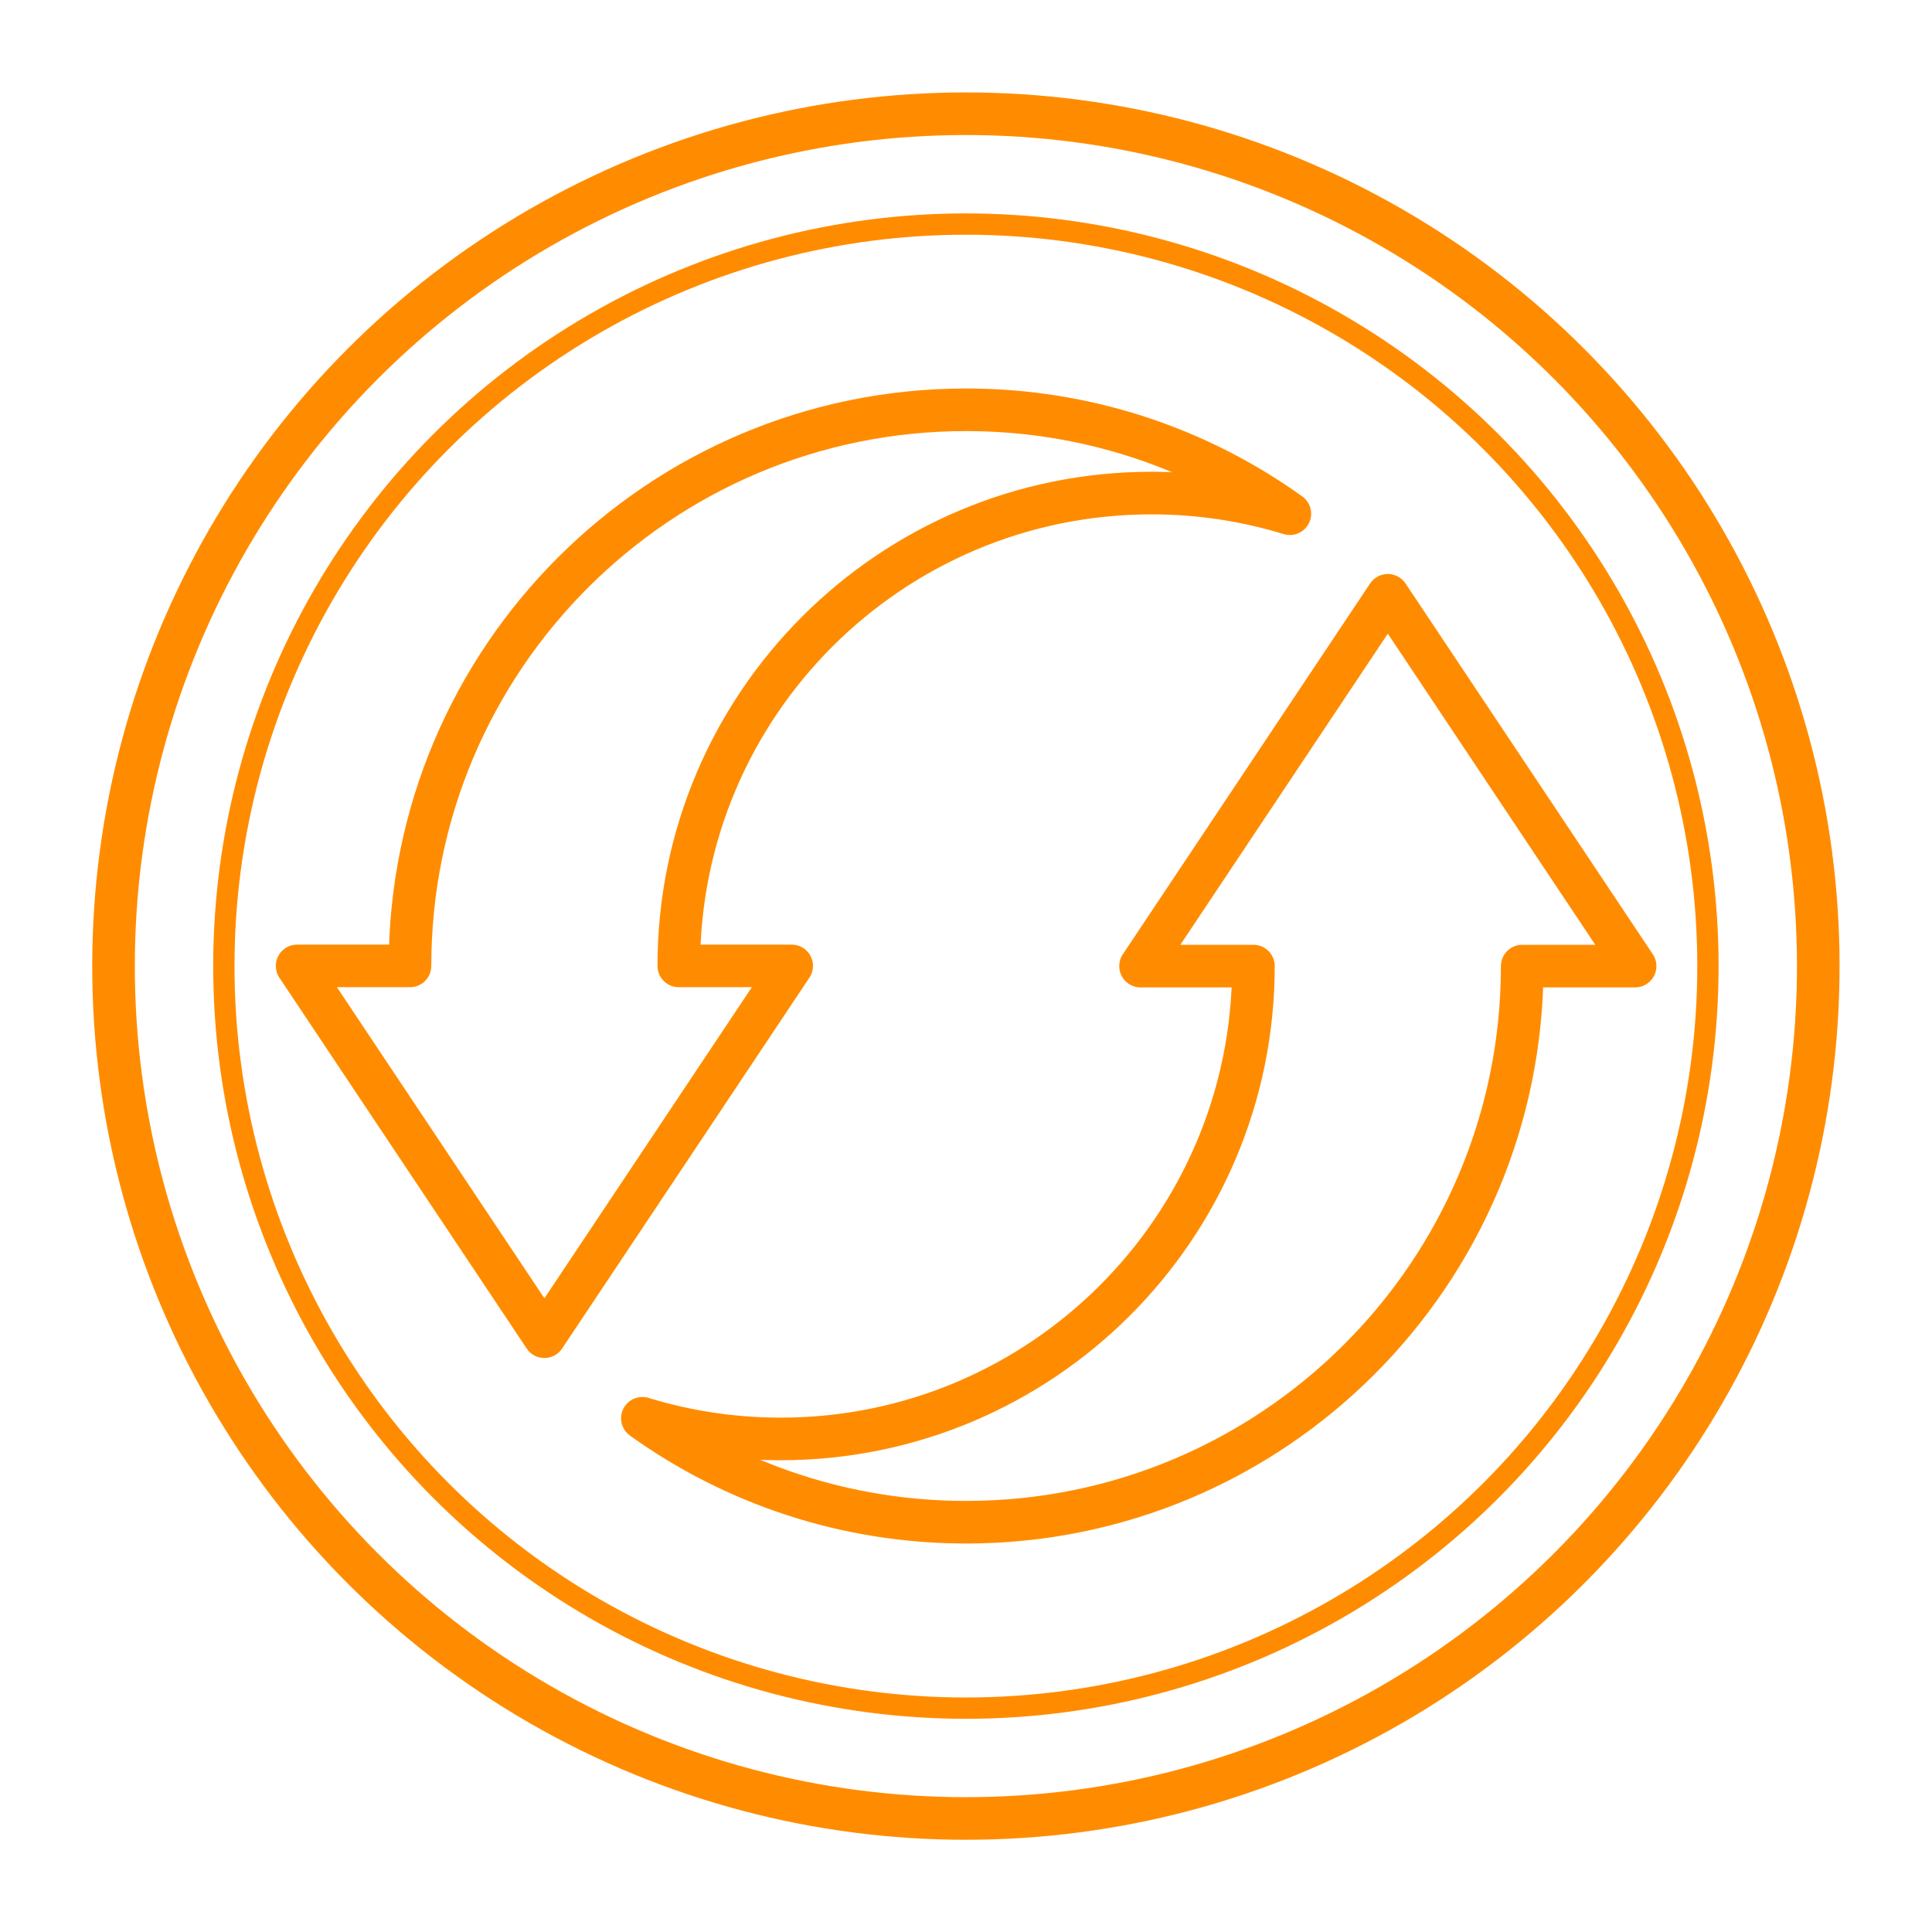
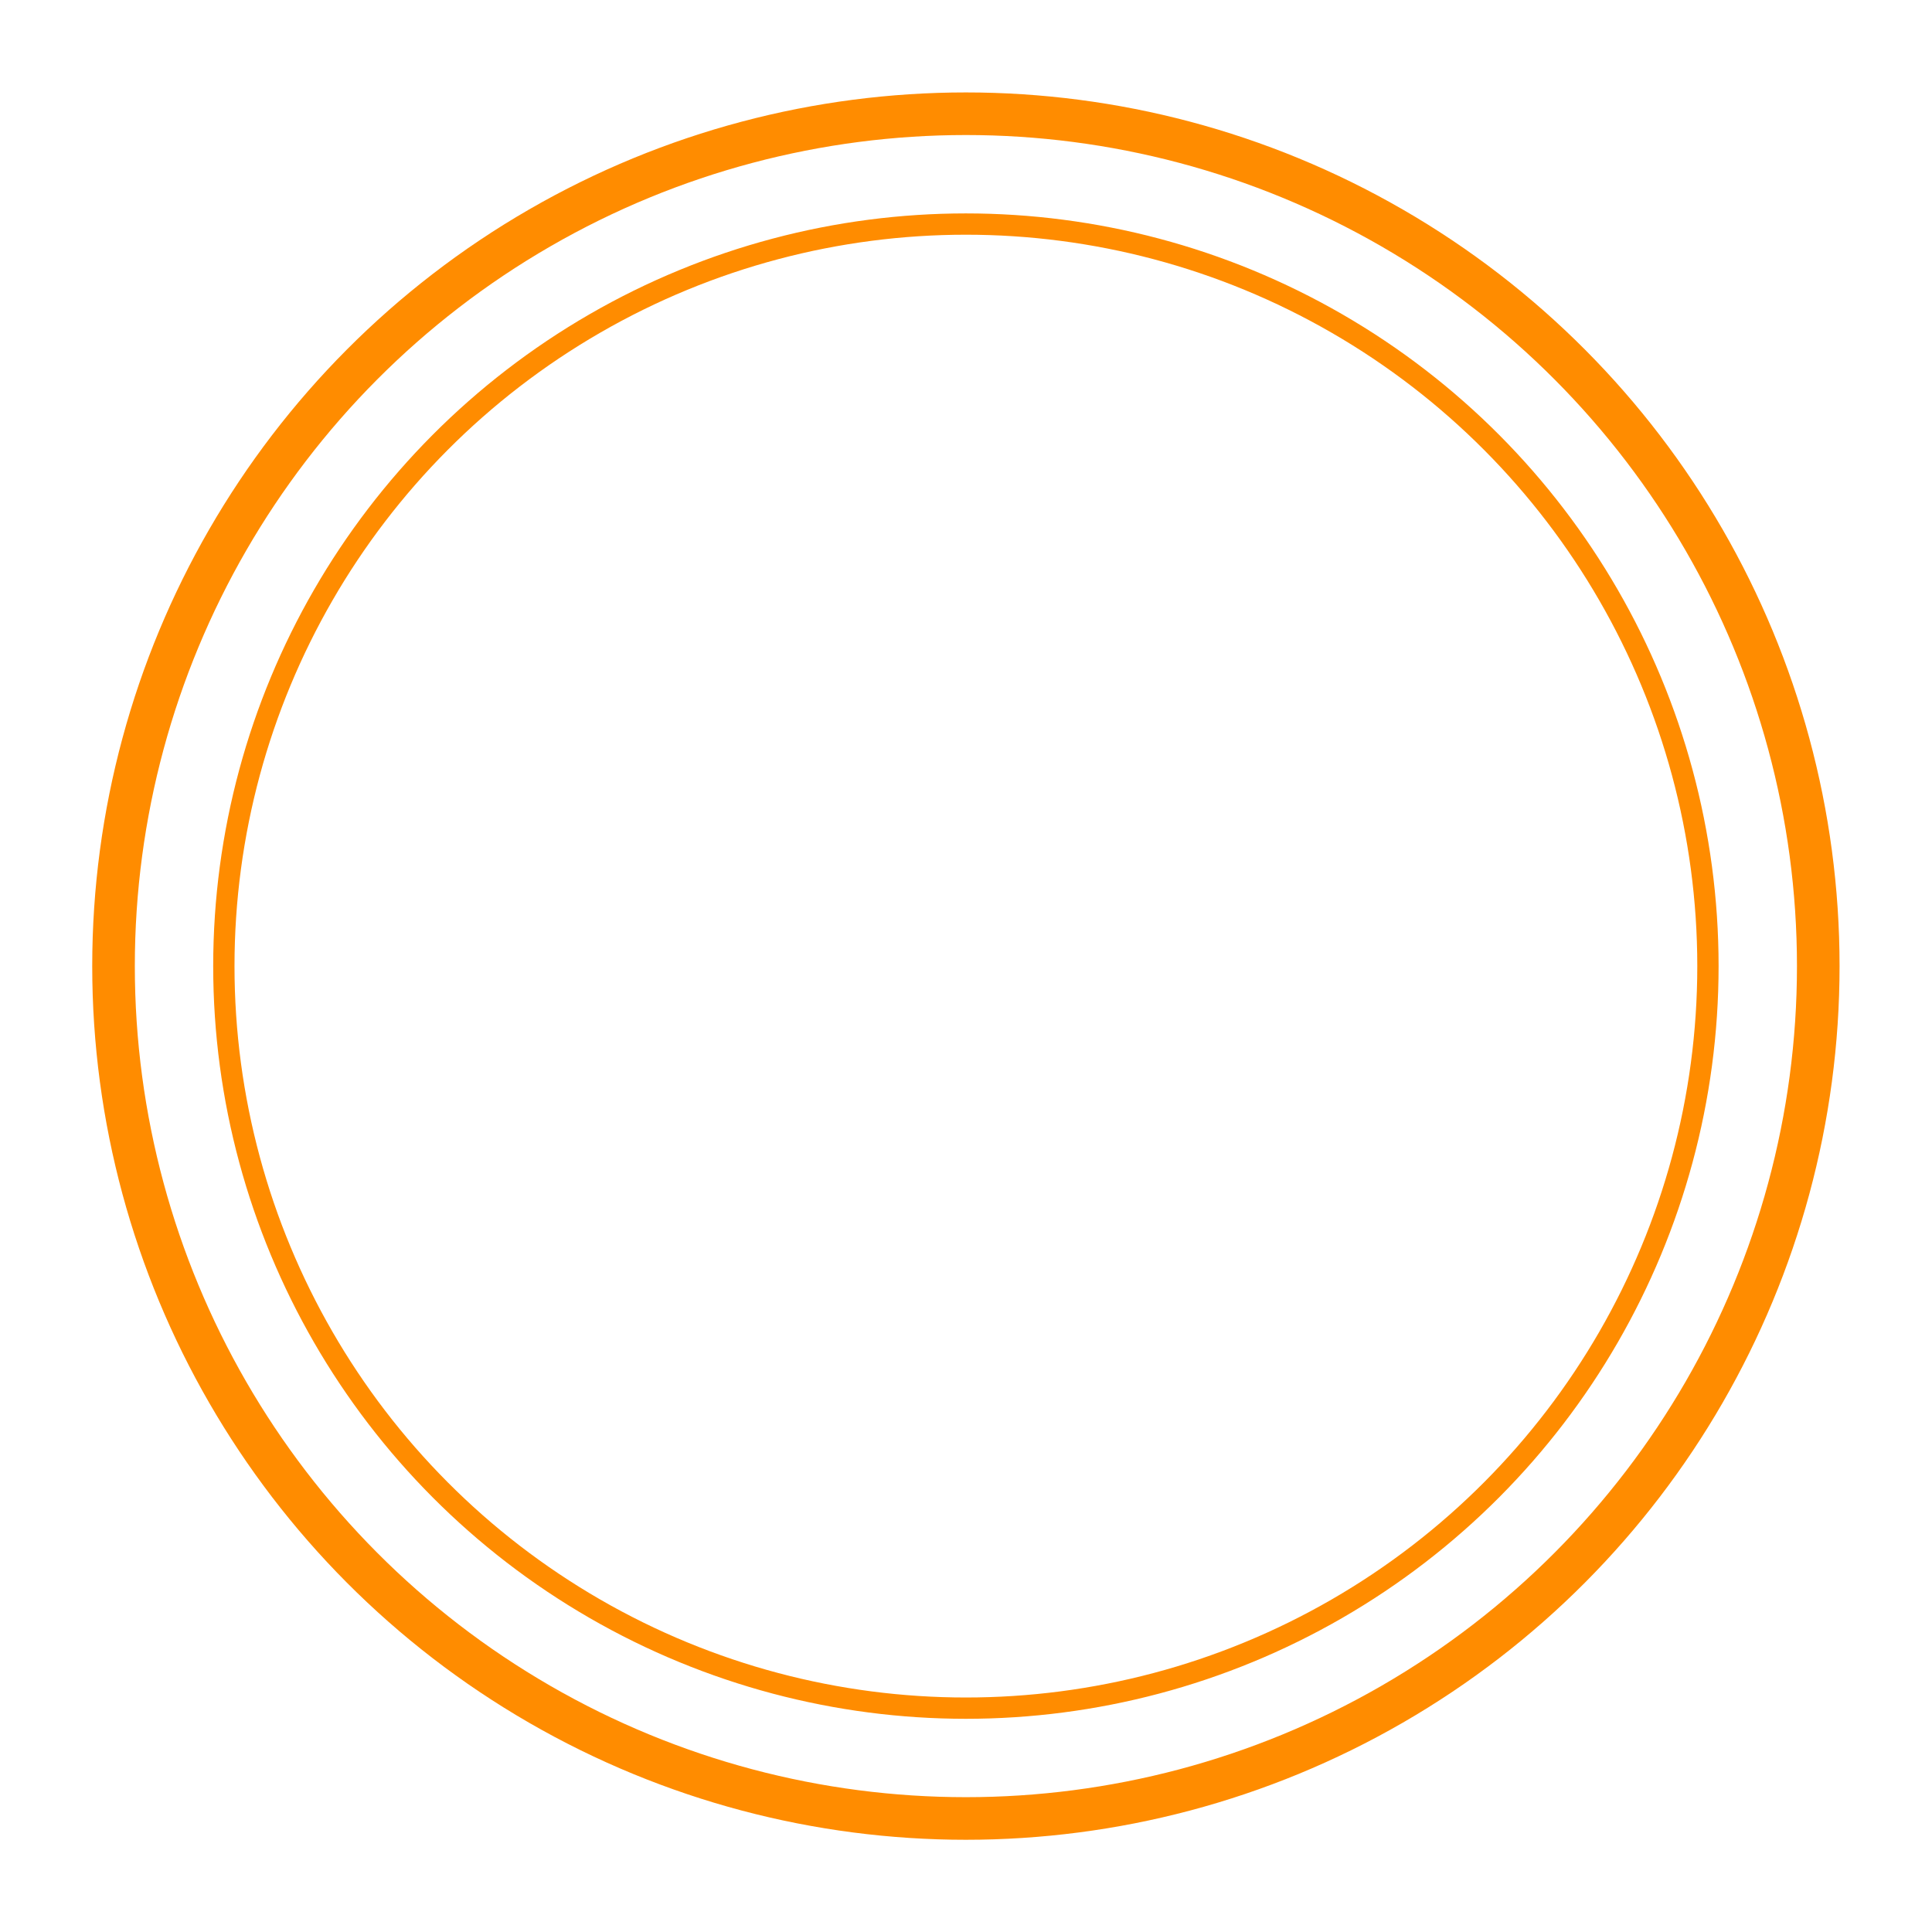
<svg xmlns="http://www.w3.org/2000/svg" viewBox="0 0 90.71 90.71">
  <defs>
    <style>
      .cls-1, .cls-2 {
        fill: none;
        stroke: #ff8c00;
        stroke-linecap: round;
        stroke-linejoin: round;
      }

      .cls-2 {
        stroke-width: 2px;
      }
    </style>
  </defs>
  <g id="_06_anyagok" data-name="06_anyagok">
    <circle class="cls-1" cx="45.35" cy="45.36" r="34.84" />
    <circle class="cls-2" cx="45.35" cy="45.36" r="40.02" />
  </g>
  <g id="_02_fenntarthatosag" data-name="02_fenntarthatosag">
-     <path class="cls-2" d="M45.36,19.24c-14.42,0-26.11,11.69-26.11,26.11h-5.3l11.61,17.41,11.61-17.41h-5.3c0-12.26,9.94-22.2,22.2-22.2,2.26,0,4.44.34,6.49.97-4.28-3.07-9.53-4.88-15.2-4.88Z" />
-     <path class="cls-2" d="M65.16,27.95l-11.61,17.41h5.3c0,12.26-9.94,22.2-22.2,22.2-2.26,0-4.44-.34-6.49-.97,4.28,3.07,9.53,4.88,15.2,4.88,14.42,0,26.11-11.69,26.11-26.11h5.3l-11.61-17.41Z" />
-   </g>
+     </g>
</svg>